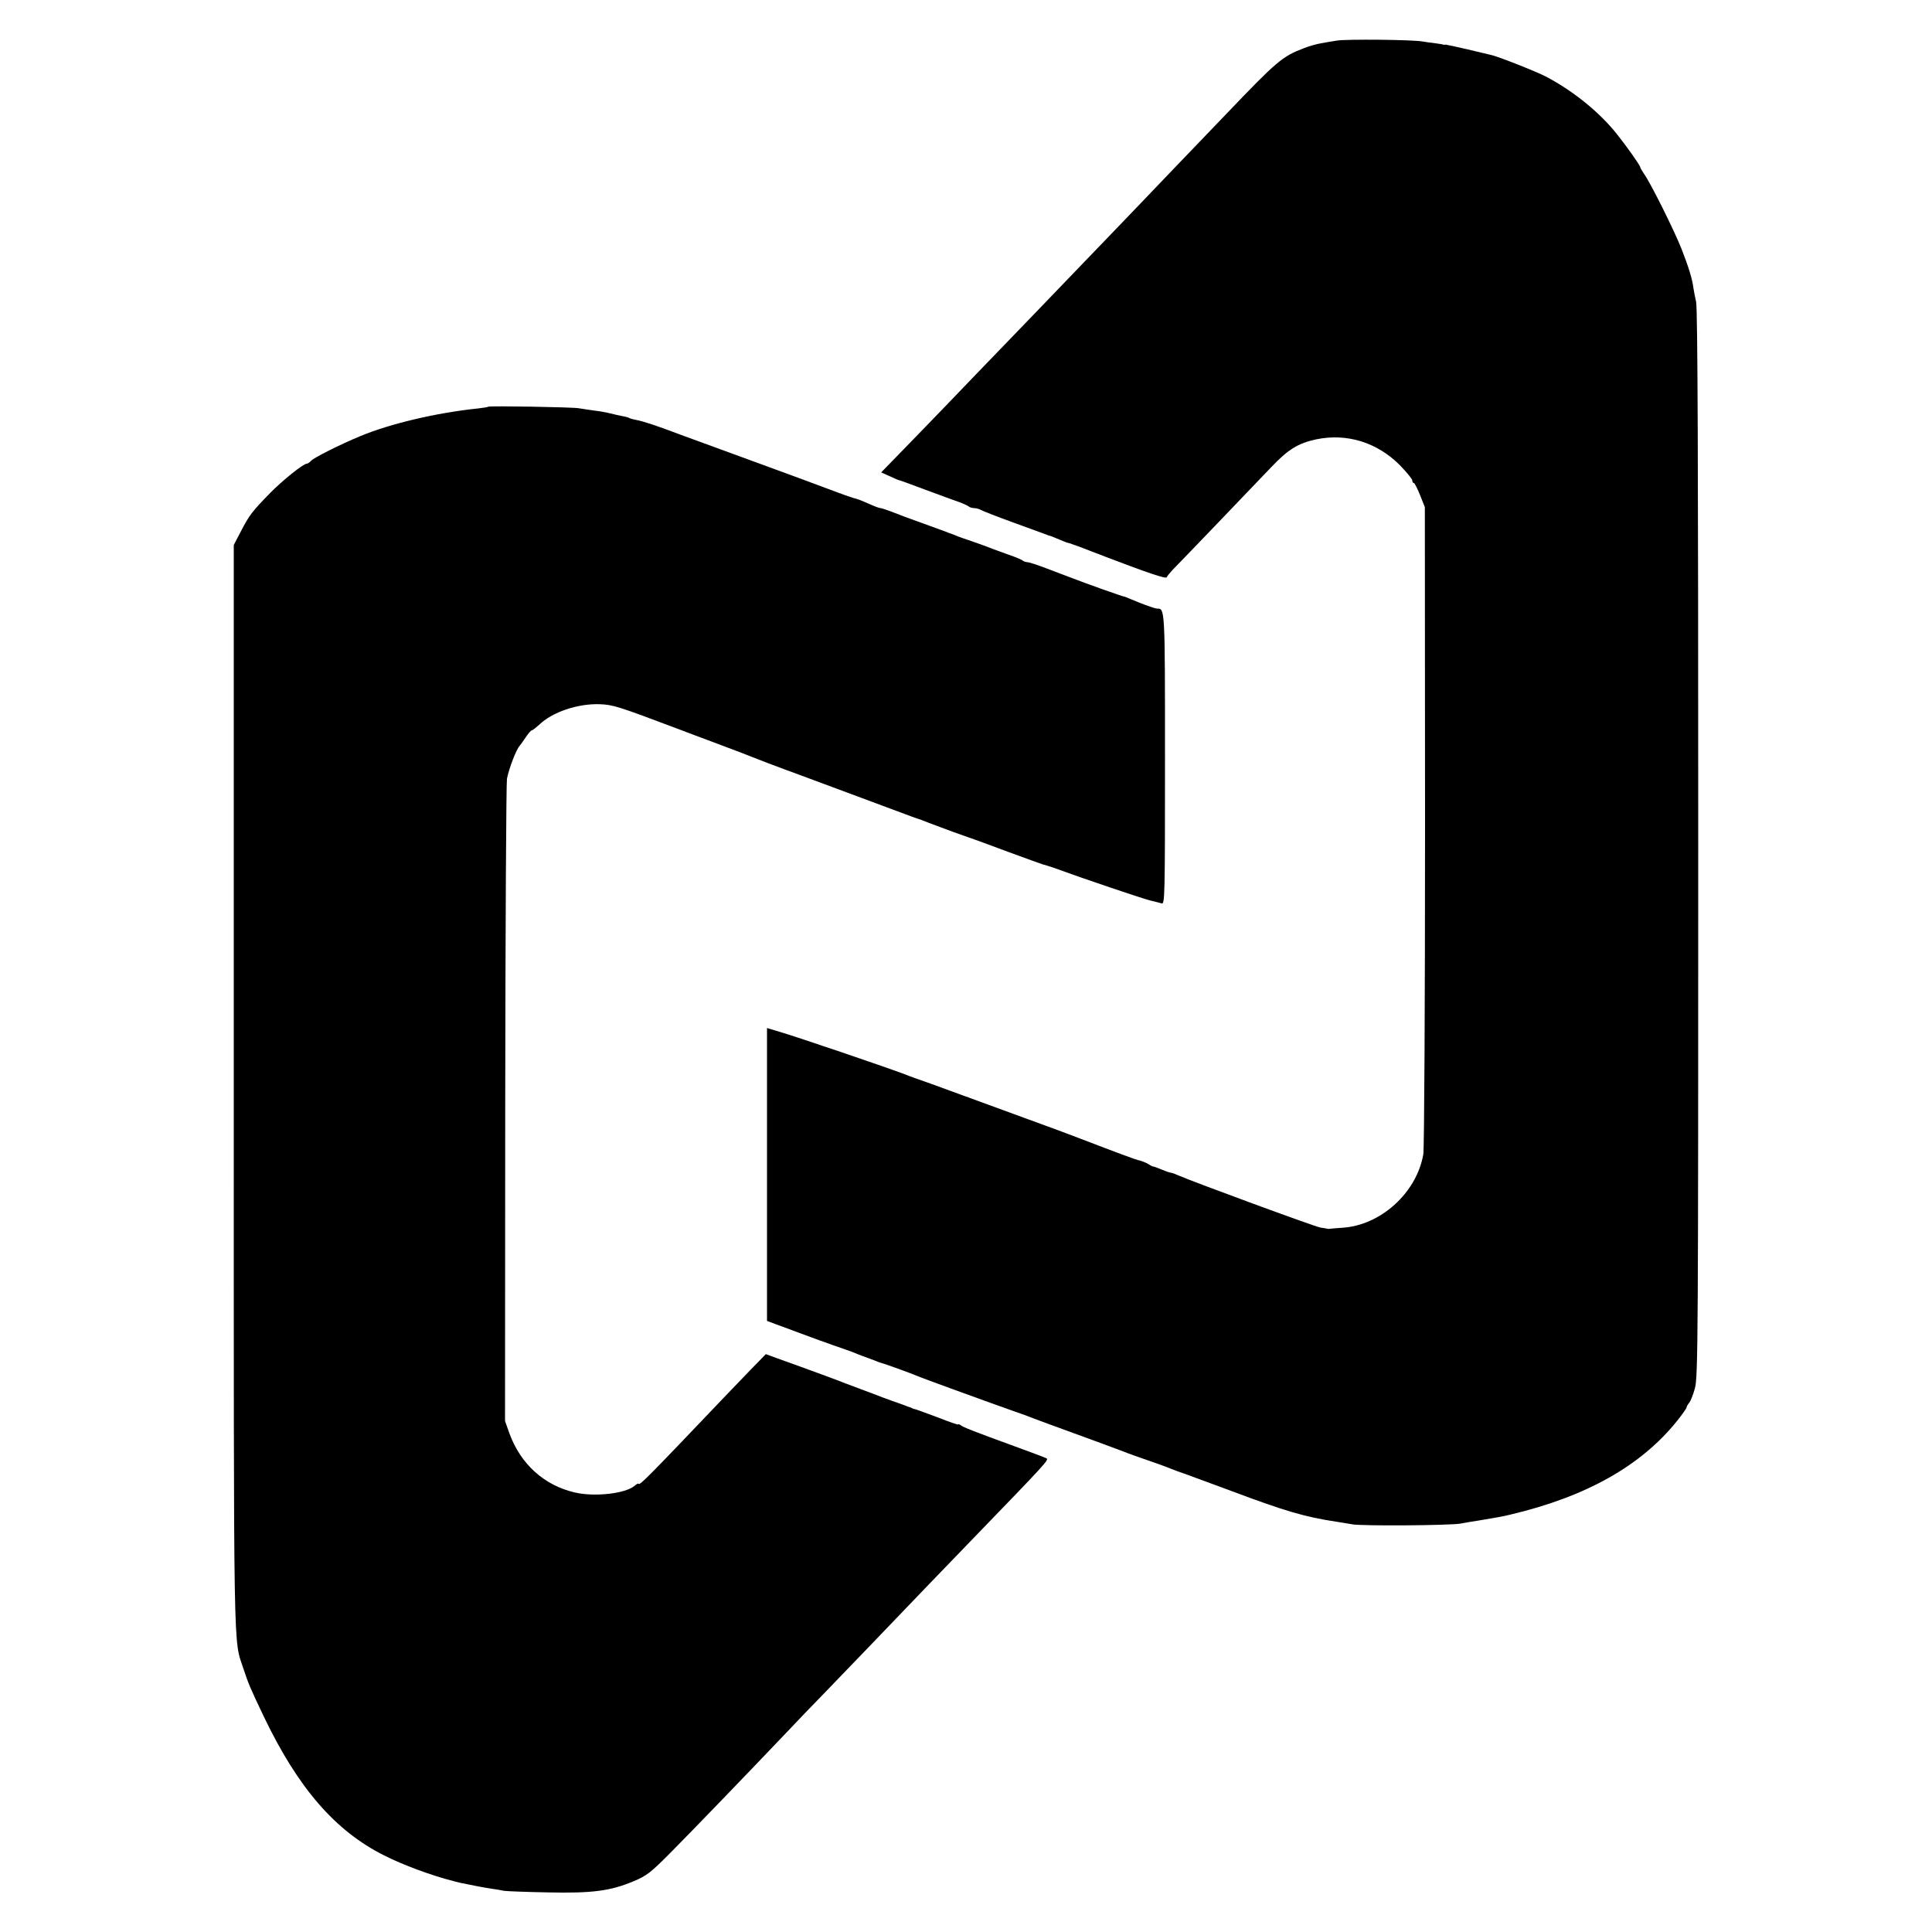
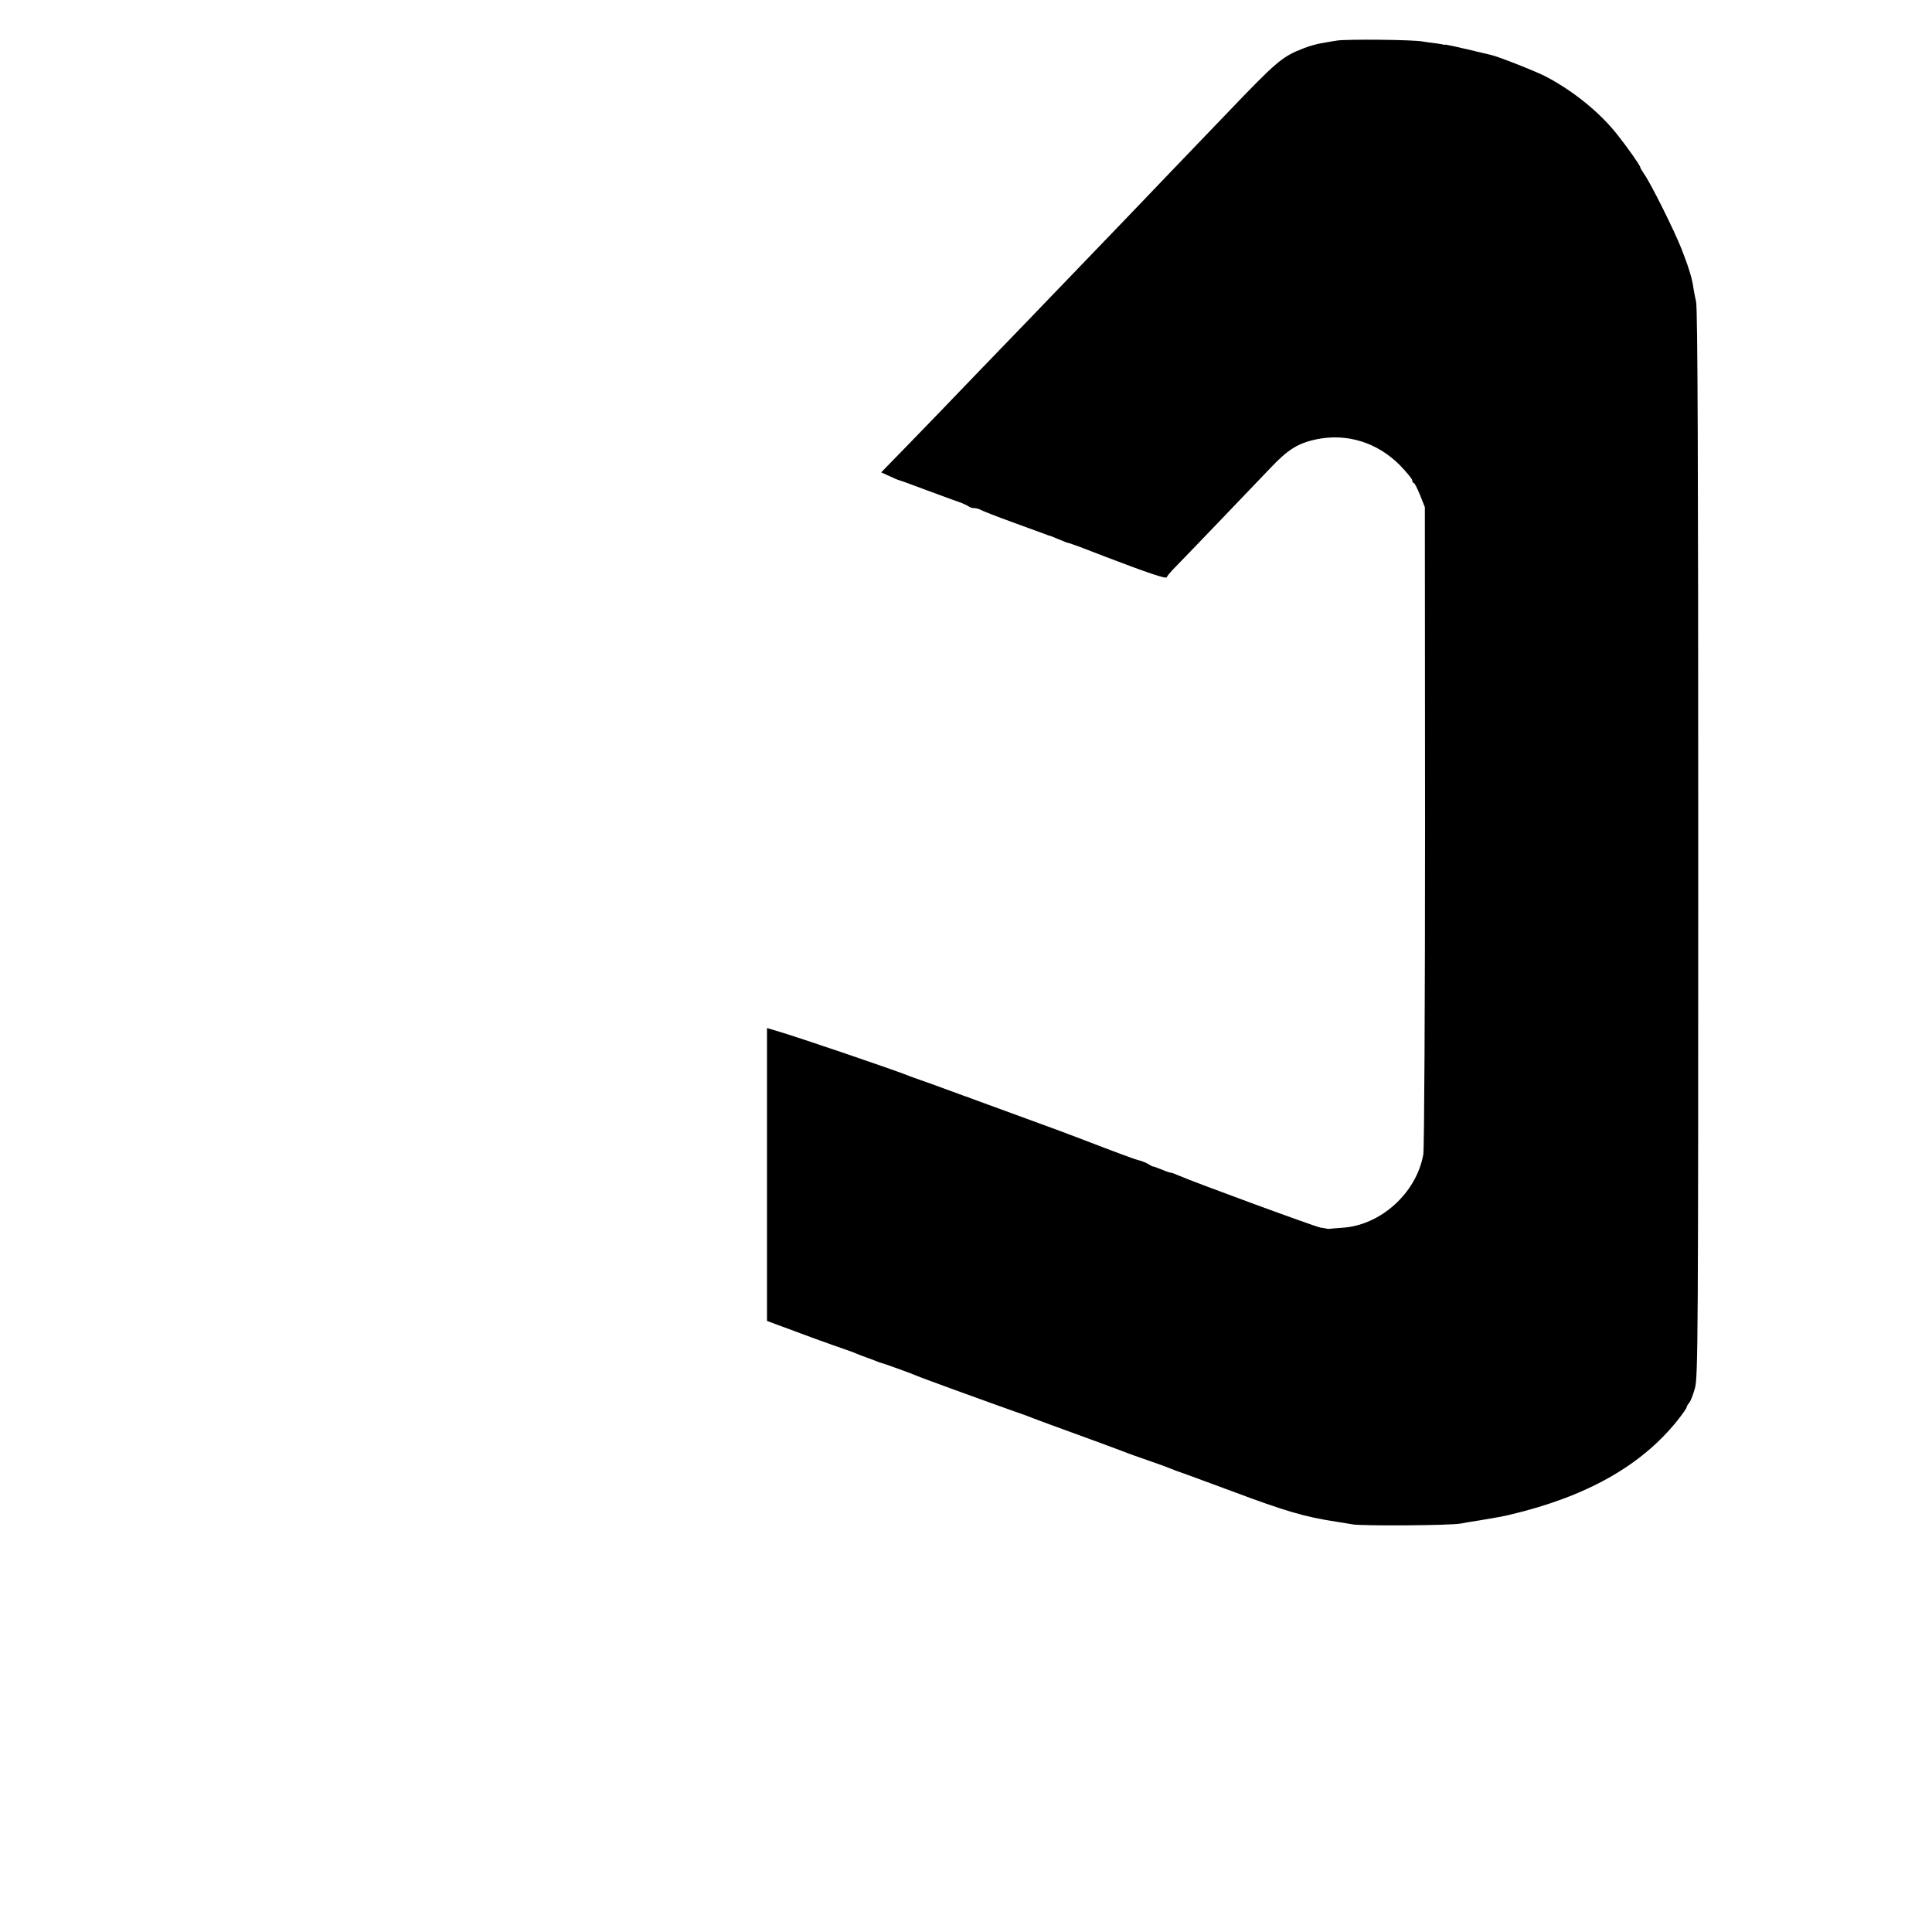
<svg xmlns="http://www.w3.org/2000/svg" version="1.0" width="1000pt" height="1000pt" viewBox="0 0 1000 1000" preserveAspectRatio="xMidYMid meet">
  <g transform="translate(0,1000) scale(0.1,-0.1)" fill="#000000" stroke="none">
    <path d="M6920 9790 c-25 -4 -62 -10 -82 -14 -20 -3 -60 -14 -88 -25 -113 -43 -141 -67 -400 -338 -58 -60 -187 -195 -287 -299 -99 -104 -211 -220 -248 -259 -92 -96 -394 -410 -480 -499 -38 -39 -162 -168 -275 -285 -113 -118 -271 -282 -352 -365 l-147 -151 42 -19 c23 -11 47 -21 52 -22 6 -1 66 -23 135 -49 69 -25 145 -54 170 -62 25 -9 49 -20 55 -25 5 -4 17 -8 27 -8 10 0 26 -4 36 -10 9 -5 80 -33 157 -61 77 -28 154 -56 170 -62 17 -7 32 -12 35 -12 3 -1 22 -9 44 -18 21 -9 41 -17 45 -17 3 0 30 -10 61 -21 30 -12 64 -25 75 -29 11 -4 38 -14 60 -23 220 -84 310 -114 314 -105 2 6 16 23 30 38 36 36 411 427 510 531 88 93 140 125 234 145 159 33 316 -16 434 -135 34 -36 63 -70 63 -78 0 -7 3 -13 8 -13 4 0 18 -28 32 -62 l25 -63 1 -1650 c0 -908 -4 -1672 -9 -1700 -35 -200 -222 -369 -422 -380 -27 -2 -54 -4 -60 -5 -5 -1 -12 -1 -15 0 -3 1 -18 4 -35 6 -27 4 -655 235 -733 269 -18 8 -36 15 -41 15 -5 0 -26 7 -47 16 -22 9 -41 16 -44 16 -3 -1 -14 5 -25 12 -11 7 -31 15 -45 19 -22 4 -119 41 -315 116 -27 11 -162 61 -300 111 -137 50 -257 94 -265 97 -8 4 -17 7 -20 7 -3 1 -18 7 -35 13 -16 6 -82 30 -145 53 -63 22 -122 43 -130 47 -88 34 -570 198 -657 223 l-63 19 0 -758 0 -758 48 -18 c26 -9 83 -31 127 -47 44 -17 118 -43 165 -60 47 -16 94 -33 105 -37 11 -5 34 -14 50 -20 17 -6 44 -16 60 -22 17 -7 32 -13 35 -13 11 -2 166 -58 185 -67 19 -9 363 -134 510 -186 39 -13 79 -28 90 -33 11 -4 46 -17 78 -29 231 -84 361 -132 397 -146 19 -8 76 -28 125 -45 50 -17 99 -35 110 -40 11 -5 52 -20 90 -33 39 -14 143 -53 233 -86 272 -102 377 -133 537 -157 22 -3 60 -10 85 -14 50 -9 504 -6 560 4 19 4 62 11 95 16 112 19 120 20 165 31 392 93 675 253 861 485 27 34 49 65 49 70 0 4 6 15 13 23 8 9 21 43 30 76 16 55 17 285 17 2817 0 1960 -3 2772 -11 2806 -6 26 -12 58 -14 72 -6 48 -26 111 -62 203 -38 96 -160 341 -194 388 -10 15 -19 30 -19 33 0 9 -64 100 -121 172 -89 112 -224 222 -366 297 -47 25 -247 104 -283 112 -8 2 -63 15 -122 29 -60 14 -111 25 -115 25 -5 -1 -10 -1 -13 0 -3 2 -21 4 -40 7 -19 2 -48 6 -65 9 -50 10 -397 13 -445 5z" />
-     <path d="M2528 7895 c-2 -2 -26 -6 -53 -9 -214 -22 -456 -79 -609 -143 -105 -43 -243 -113 -256 -128 -7 -8 -17 -15 -22 -15 -18 0 -124 -85 -188 -150 -95 -97 -110 -117 -152 -198 l-38 -73 0 -2812 c0 -3038 -3 -2841 51 -3007 25 -76 34 -97 105 -246 177 -369 369 -591 623 -718 99 -50 243 -103 356 -132 17 -4 32 -8 35 -9 6 -1 64 -13 100 -20 13 -3 42 -7 65 -11 22 -3 51 -8 65 -11 14 -2 115 -6 225 -8 230 -5 324 7 445 58 67 28 87 43 195 152 108 109 388 399 603 625 44 47 120 126 169 176 78 80 412 428 548 570 28 29 138 143 245 254 382 395 390 404 376 412 -7 4 -82 32 -167 63 -214 78 -262 97 -276 108 -7 5 -13 7 -13 4 0 -3 -46 13 -102 35 -57 21 -110 41 -118 43 -8 2 -16 4 -17 5 -2 2 -6 3 -10 5 -5 1 -15 5 -23 8 -8 3 -42 16 -75 27 -33 12 -69 25 -80 30 -11 4 -47 18 -80 30 -33 12 -69 26 -80 30 -18 8 -202 76 -351 129 l-60 22 -80 -82 c-43 -45 -99 -103 -124 -129 -408 -428 -449 -470 -455 -460 -2 3 -11 -2 -21 -11 -48 -40 -206 -58 -309 -34 -159 37 -280 147 -338 305 l-23 65 1 1640 c1 902 5 1660 9 1684 10 53 49 154 66 171 3 3 16 22 30 42 14 21 28 38 33 38 4 0 20 13 37 28 69 67 201 111 315 107 69 -3 92 -10 410 -130 33 -13 128 -48 210 -79 83 -31 159 -60 170 -65 11 -5 126 -49 255 -96 192 -71 501 -186 570 -212 8 -3 20 -7 25 -9 6 -1 35 -12 65 -24 95 -36 164 -61 205 -75 22 -7 114 -41 205 -75 91 -33 172 -63 180 -65 8 -1 33 -10 55 -17 150 -55 450 -156 495 -168 25 -6 53 -13 63 -16 16 -5 17 35 17 748 0 784 0 778 -41 778 -9 0 -49 14 -90 30 -41 17 -75 31 -76 31 -6 -1 -203 69 -293 104 -19 7 -71 27 -116 44 -44 17 -87 31 -95 31 -8 0 -19 4 -25 8 -5 5 -38 19 -74 31 -36 13 -74 27 -85 31 -11 5 -54 21 -95 35 -41 14 -82 28 -90 32 -8 3 -17 7 -20 8 -3 1 -12 4 -20 7 -8 4 -67 25 -130 48 -63 22 -137 50 -164 61 -27 10 -53 19 -58 19 -6 0 -26 7 -46 16 -57 25 -75 32 -97 37 -11 3 -67 23 -125 45 -58 22 -231 86 -385 142 -154 56 -325 119 -380 139 -129 49 -194 70 -230 77 -16 3 -32 7 -37 10 -5 3 -21 8 -36 10 -15 3 -43 9 -62 14 -19 5 -57 12 -85 15 -27 4 -63 9 -80 12 -35 6 -462 13 -467 8z" />
  </g>
</svg>